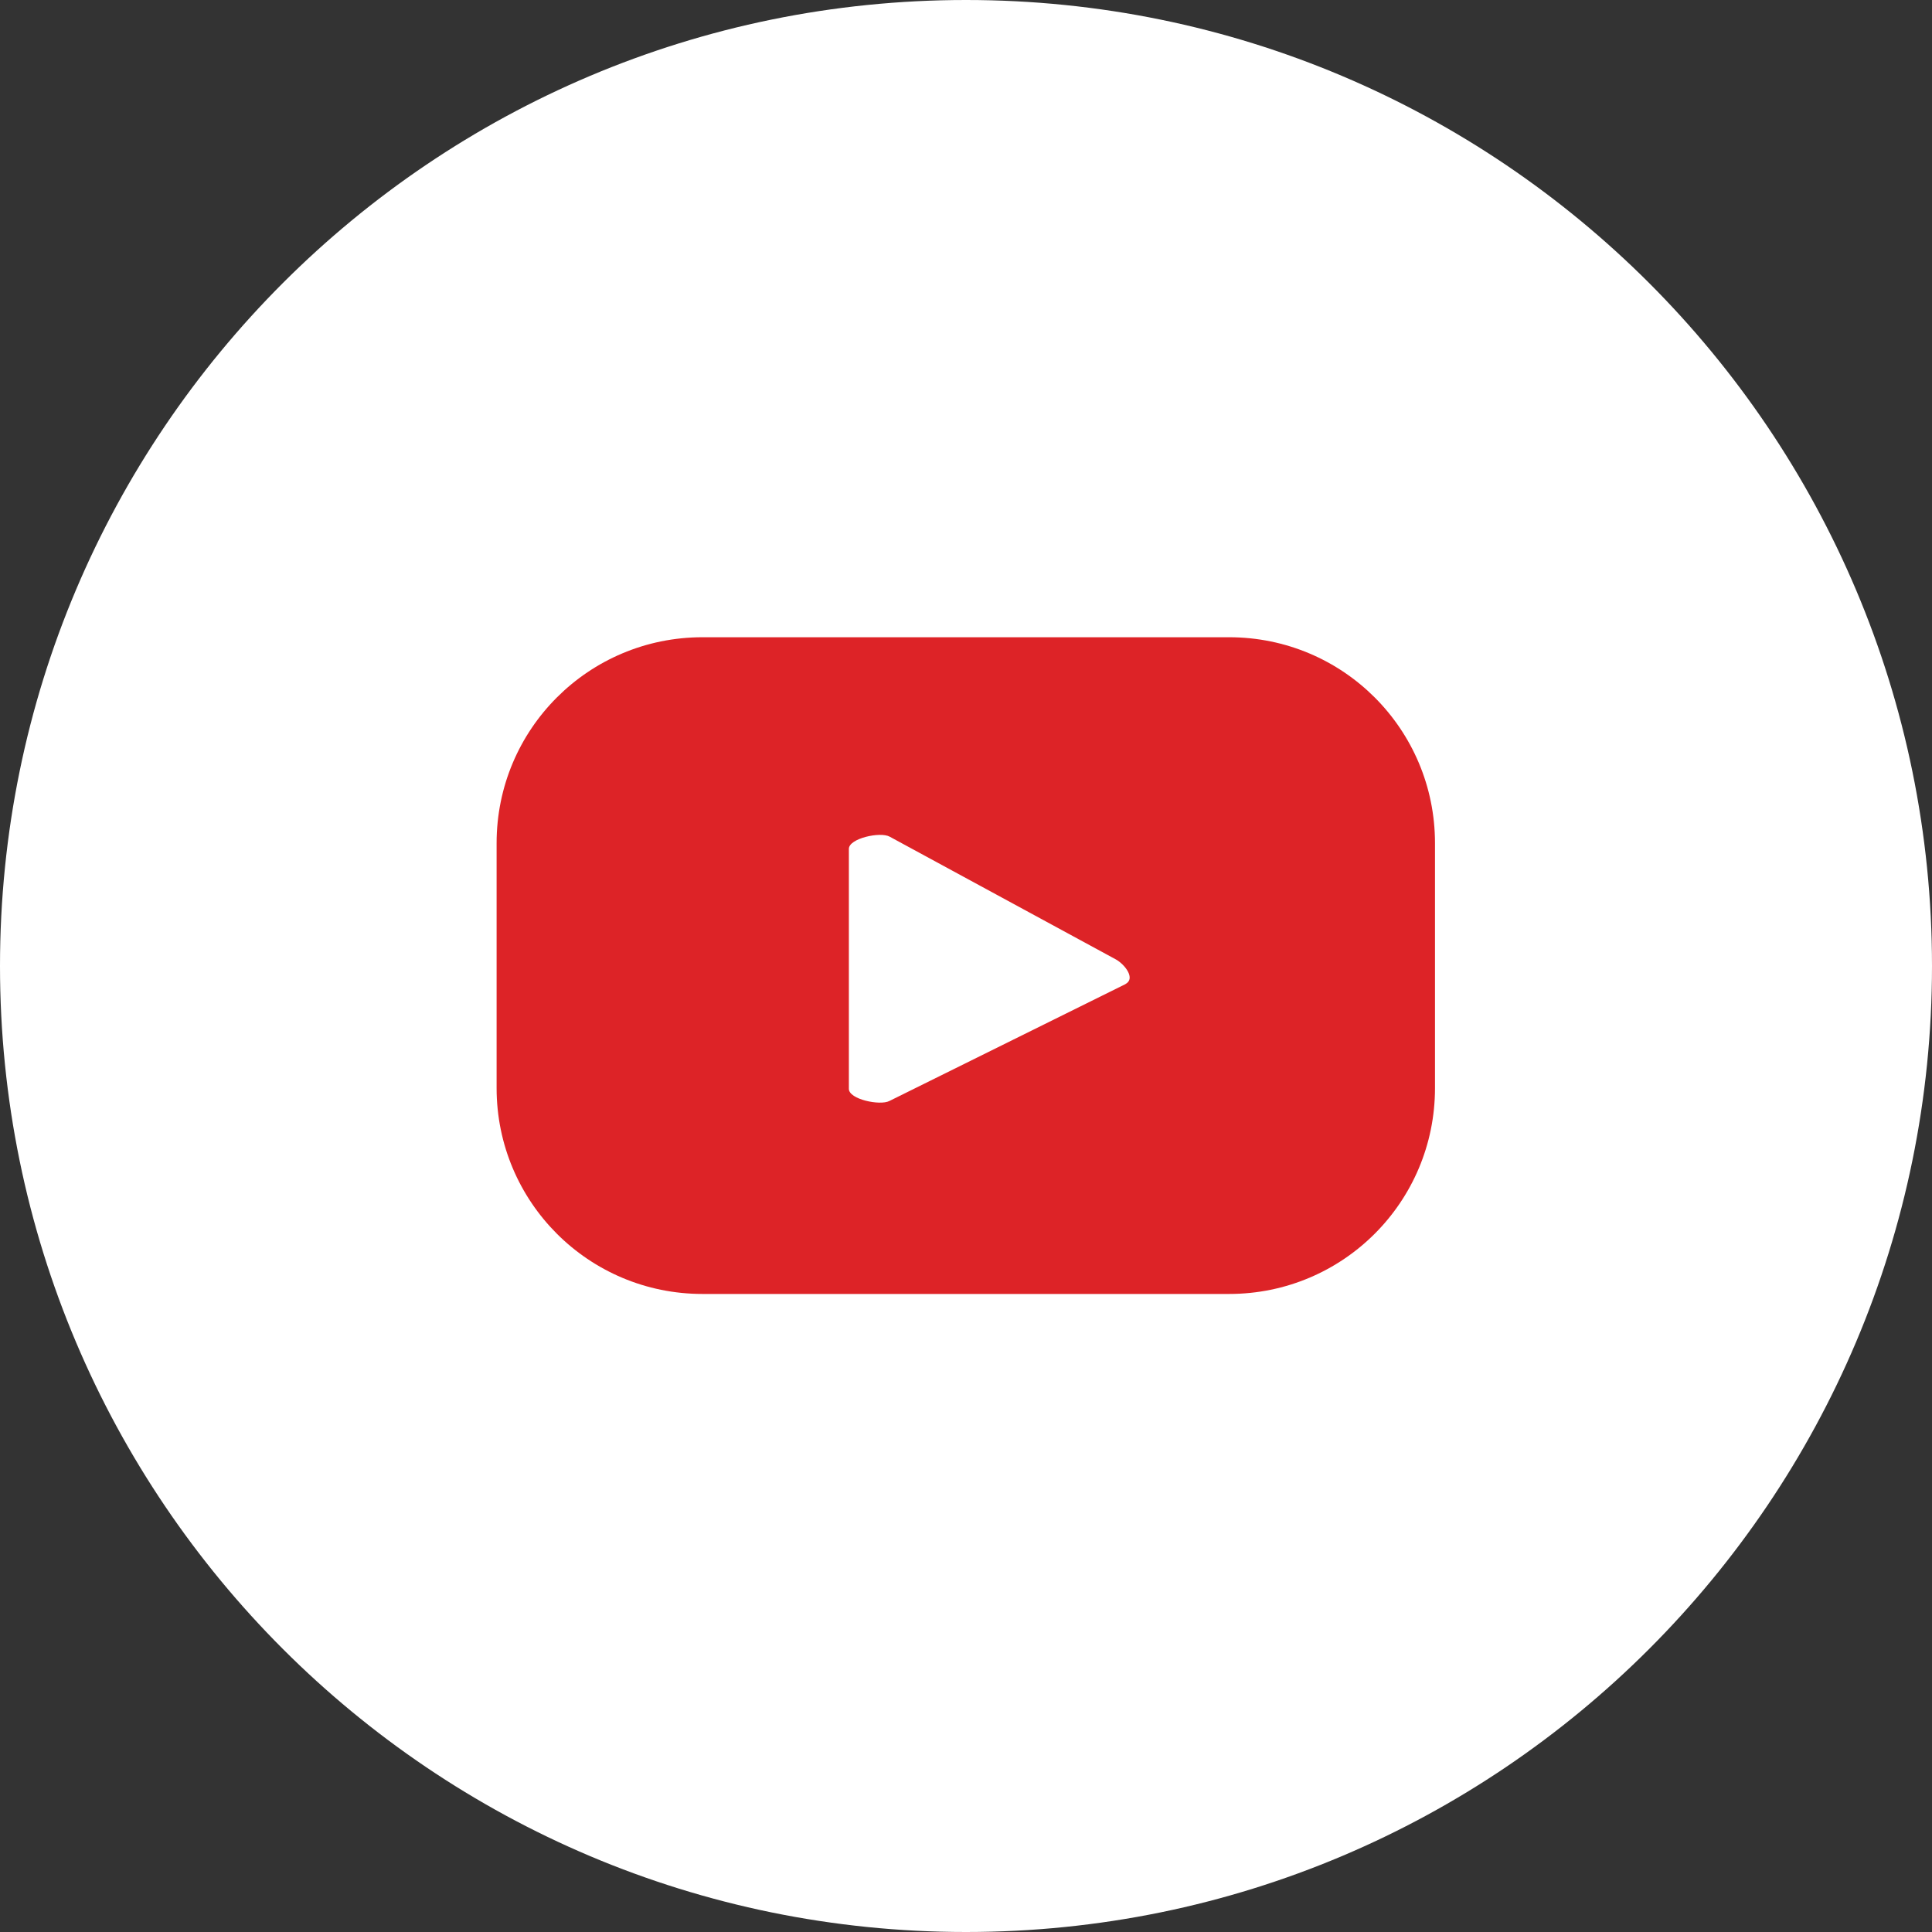
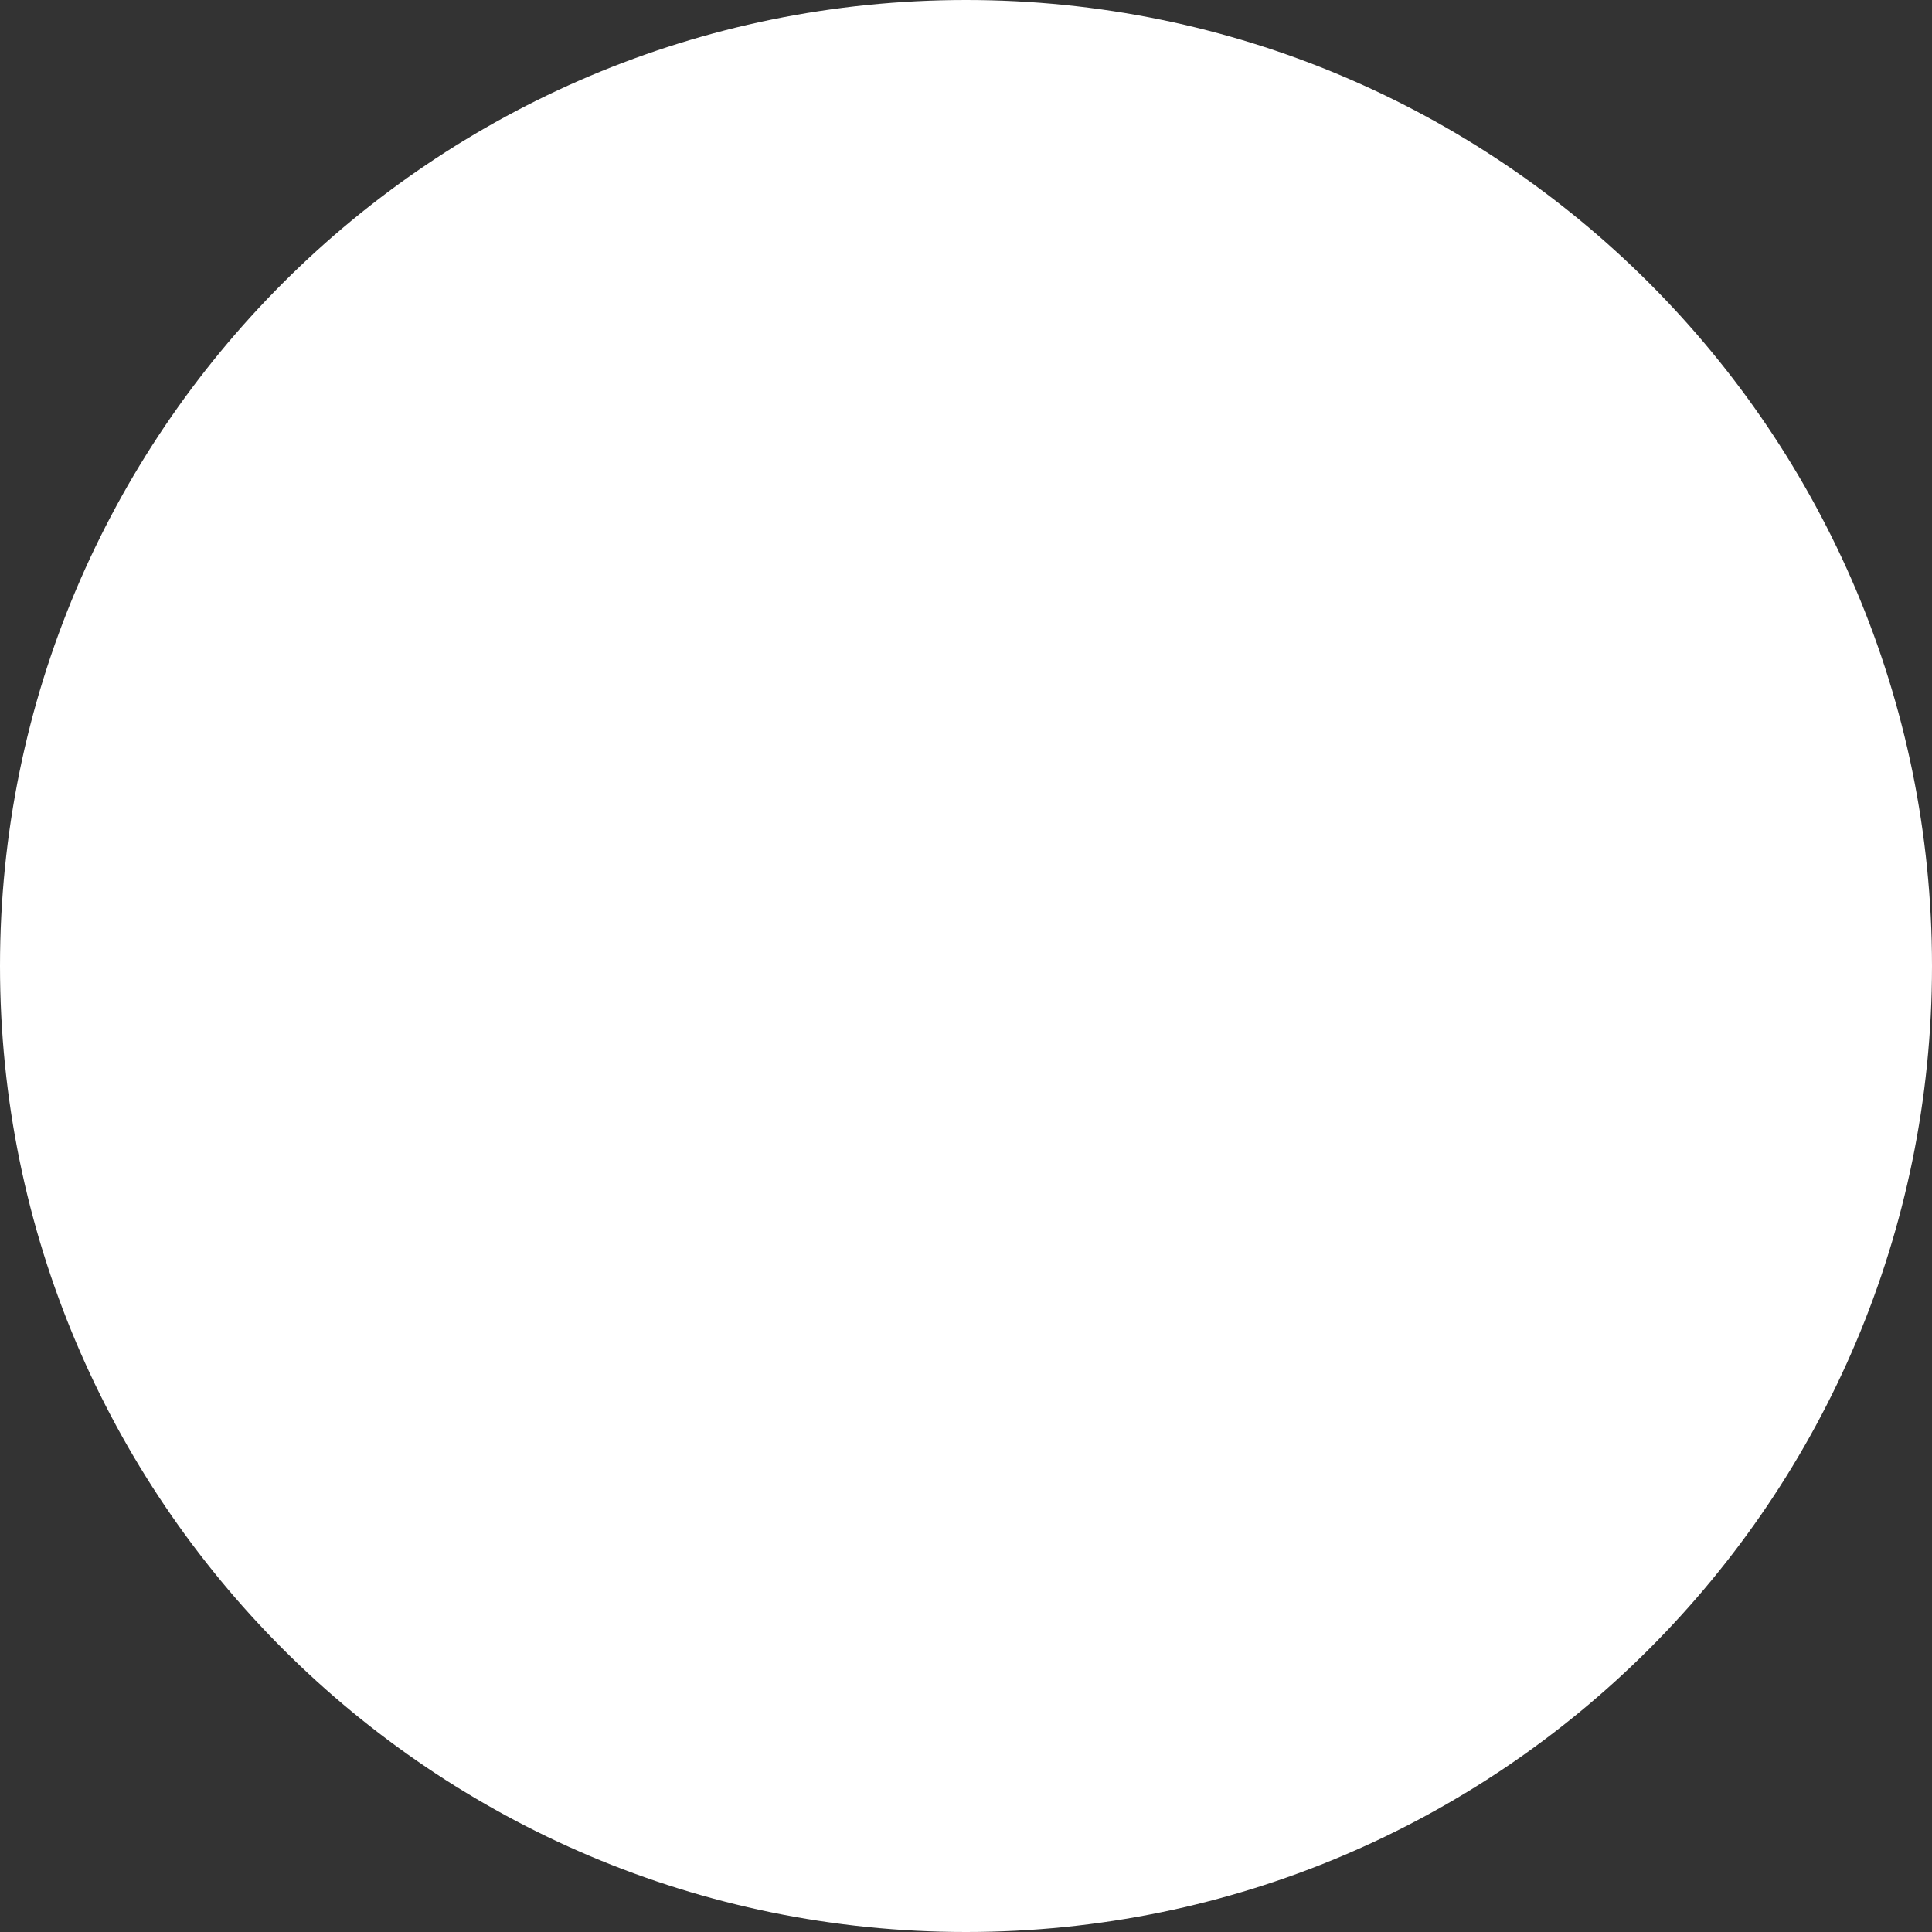
<svg xmlns="http://www.w3.org/2000/svg" width="24" height="24" viewBox="0 0 24 24" fill="none">
  <rect x="0" y="0" width="24" height="24" fill="#333333" stroke="none" />
  <path d="M12 24C18.627 24 24 18.627 24 12C24 5.373 18.627 0 12 0C5.373 0 0 5.373 0 12C0 18.627 5.373 24 12 24Z" fill="white" />
-   <path d="M17.826 10.474C17.826 9.059 16.683 7.916 15.268 7.916H8.727C7.312 7.916 6.169 9.059 6.169 10.474V13.516C6.169 14.931 7.312 16.074 8.727 16.074H15.268C16.683 16.074 17.826 14.931 17.826 13.516V10.474ZM13.979 12.226L11.048 13.677C10.932 13.737 10.545 13.657 10.545 13.526V10.545C10.545 10.414 10.938 10.328 11.053 10.394L13.863 11.919C13.979 11.985 14.105 12.156 13.984 12.222L13.979 12.226Z" fill="#DD2327" />
</svg>